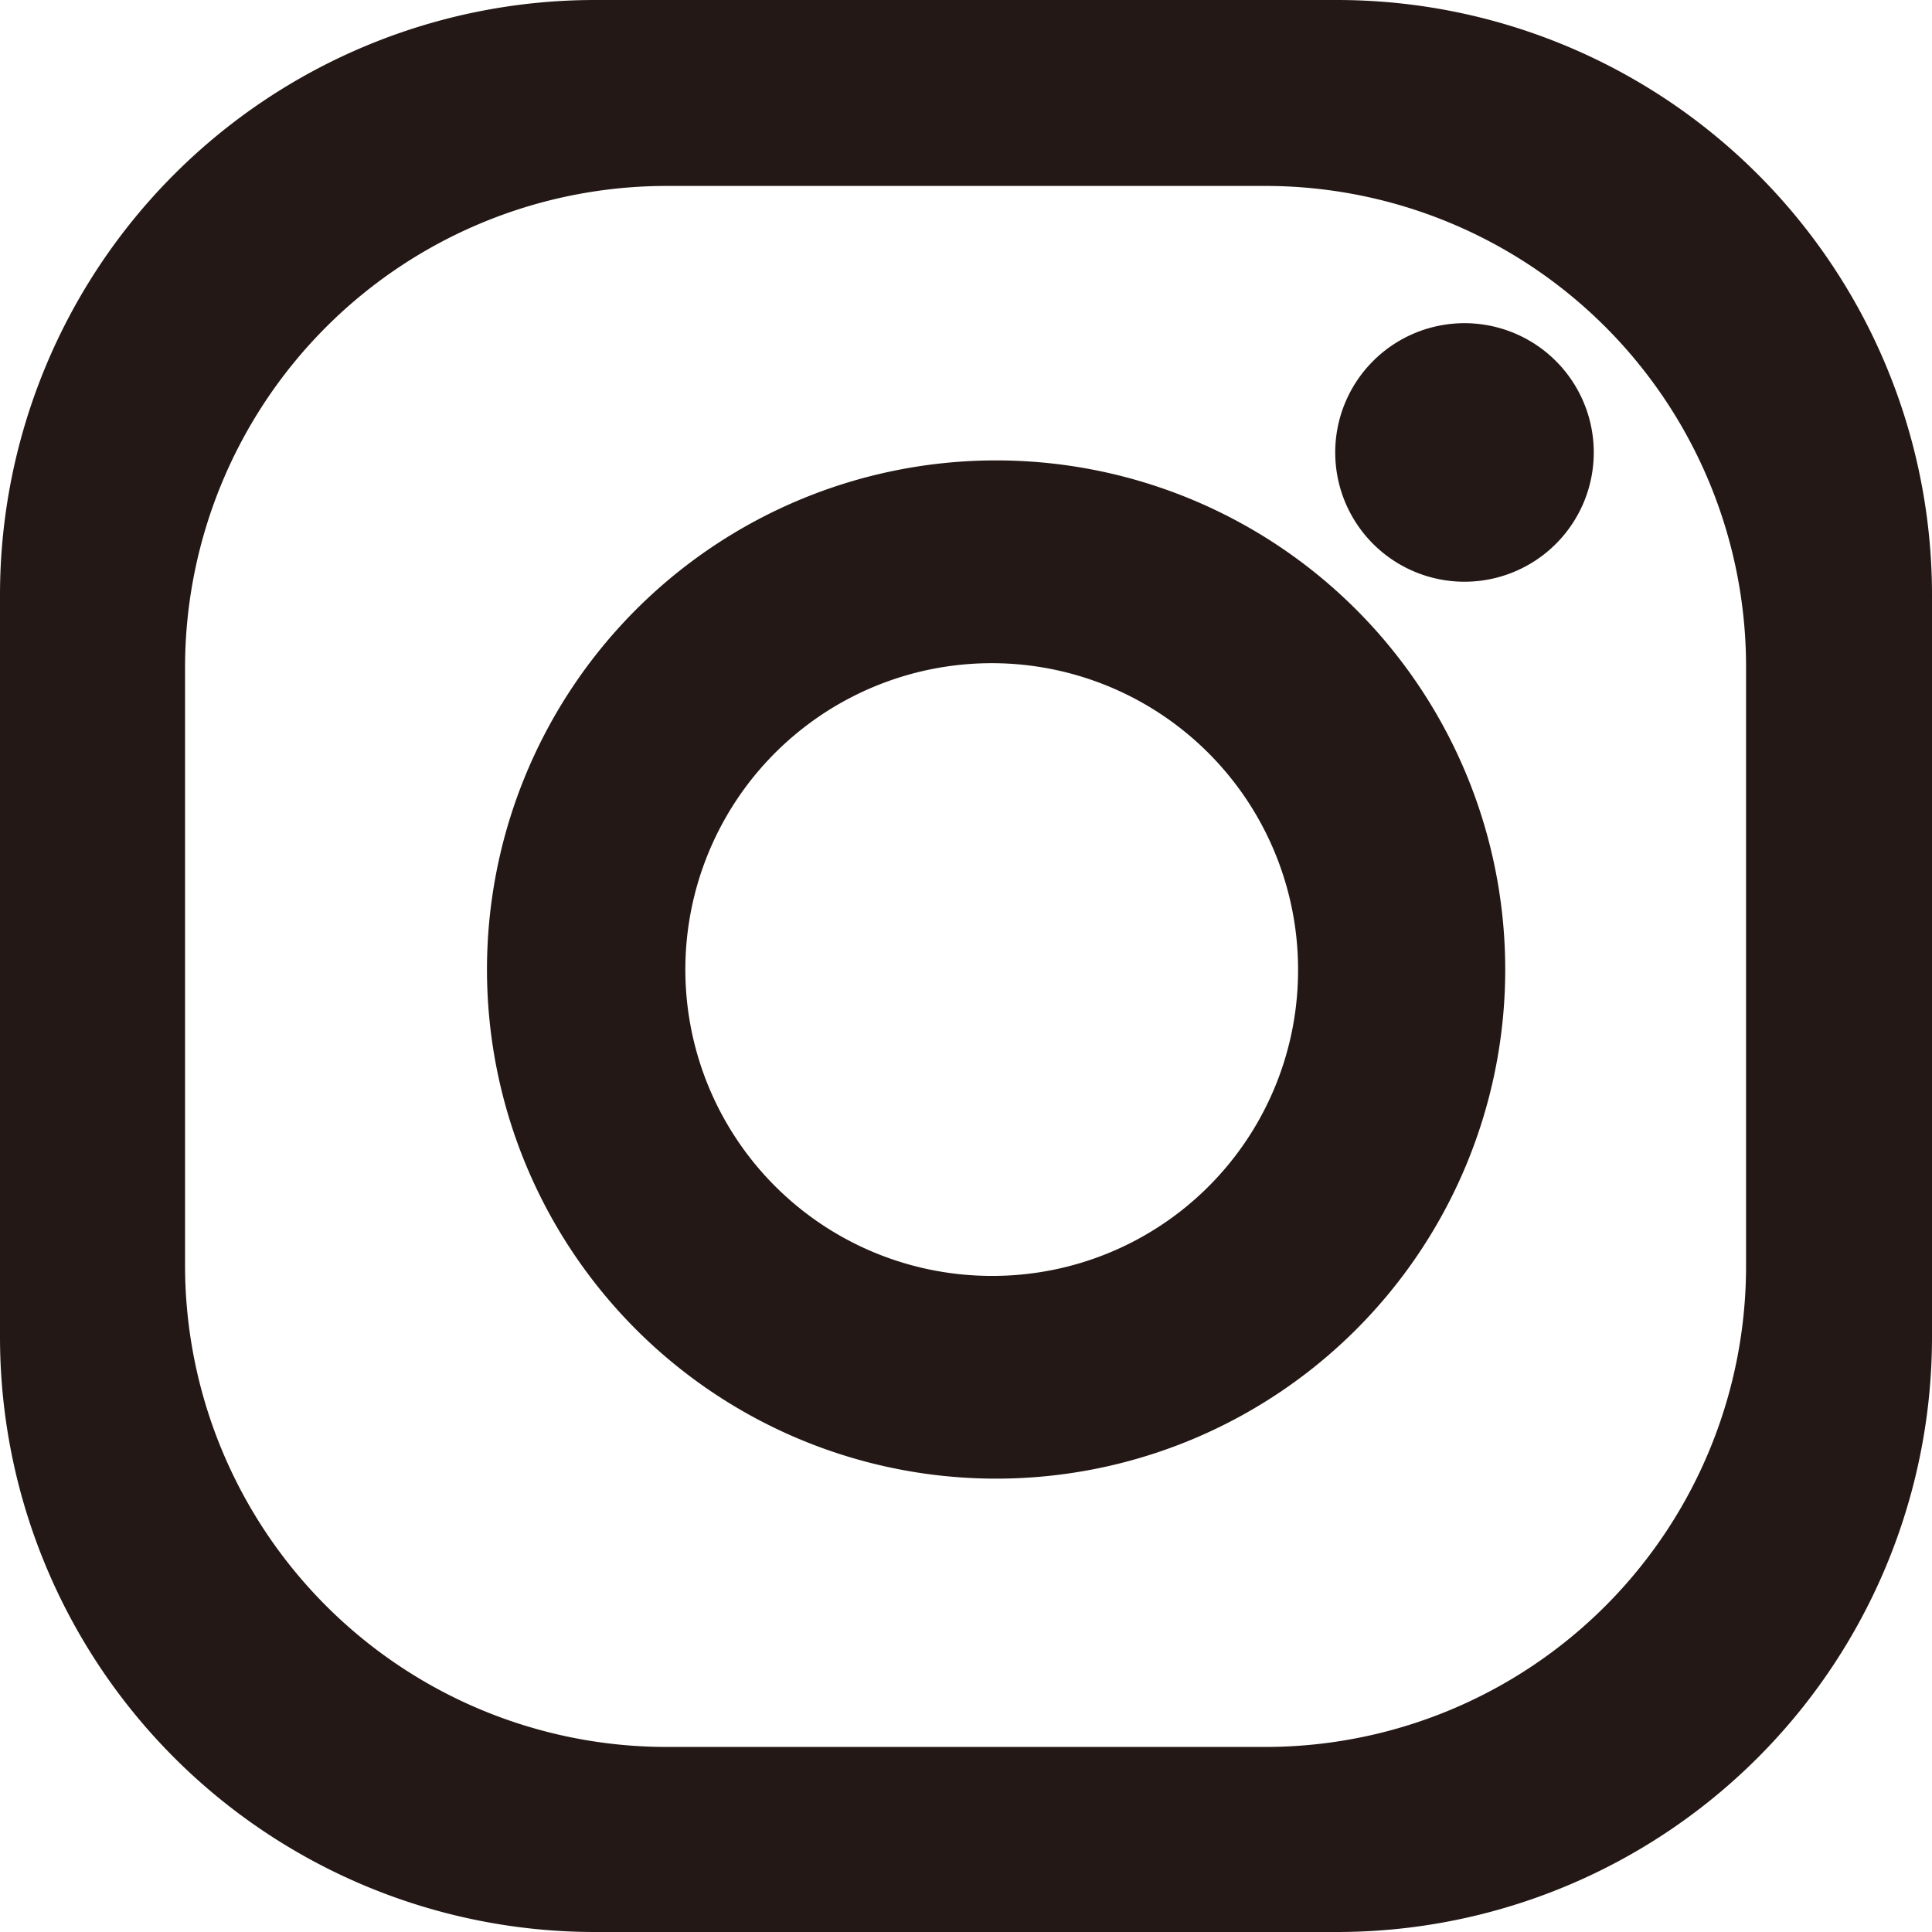
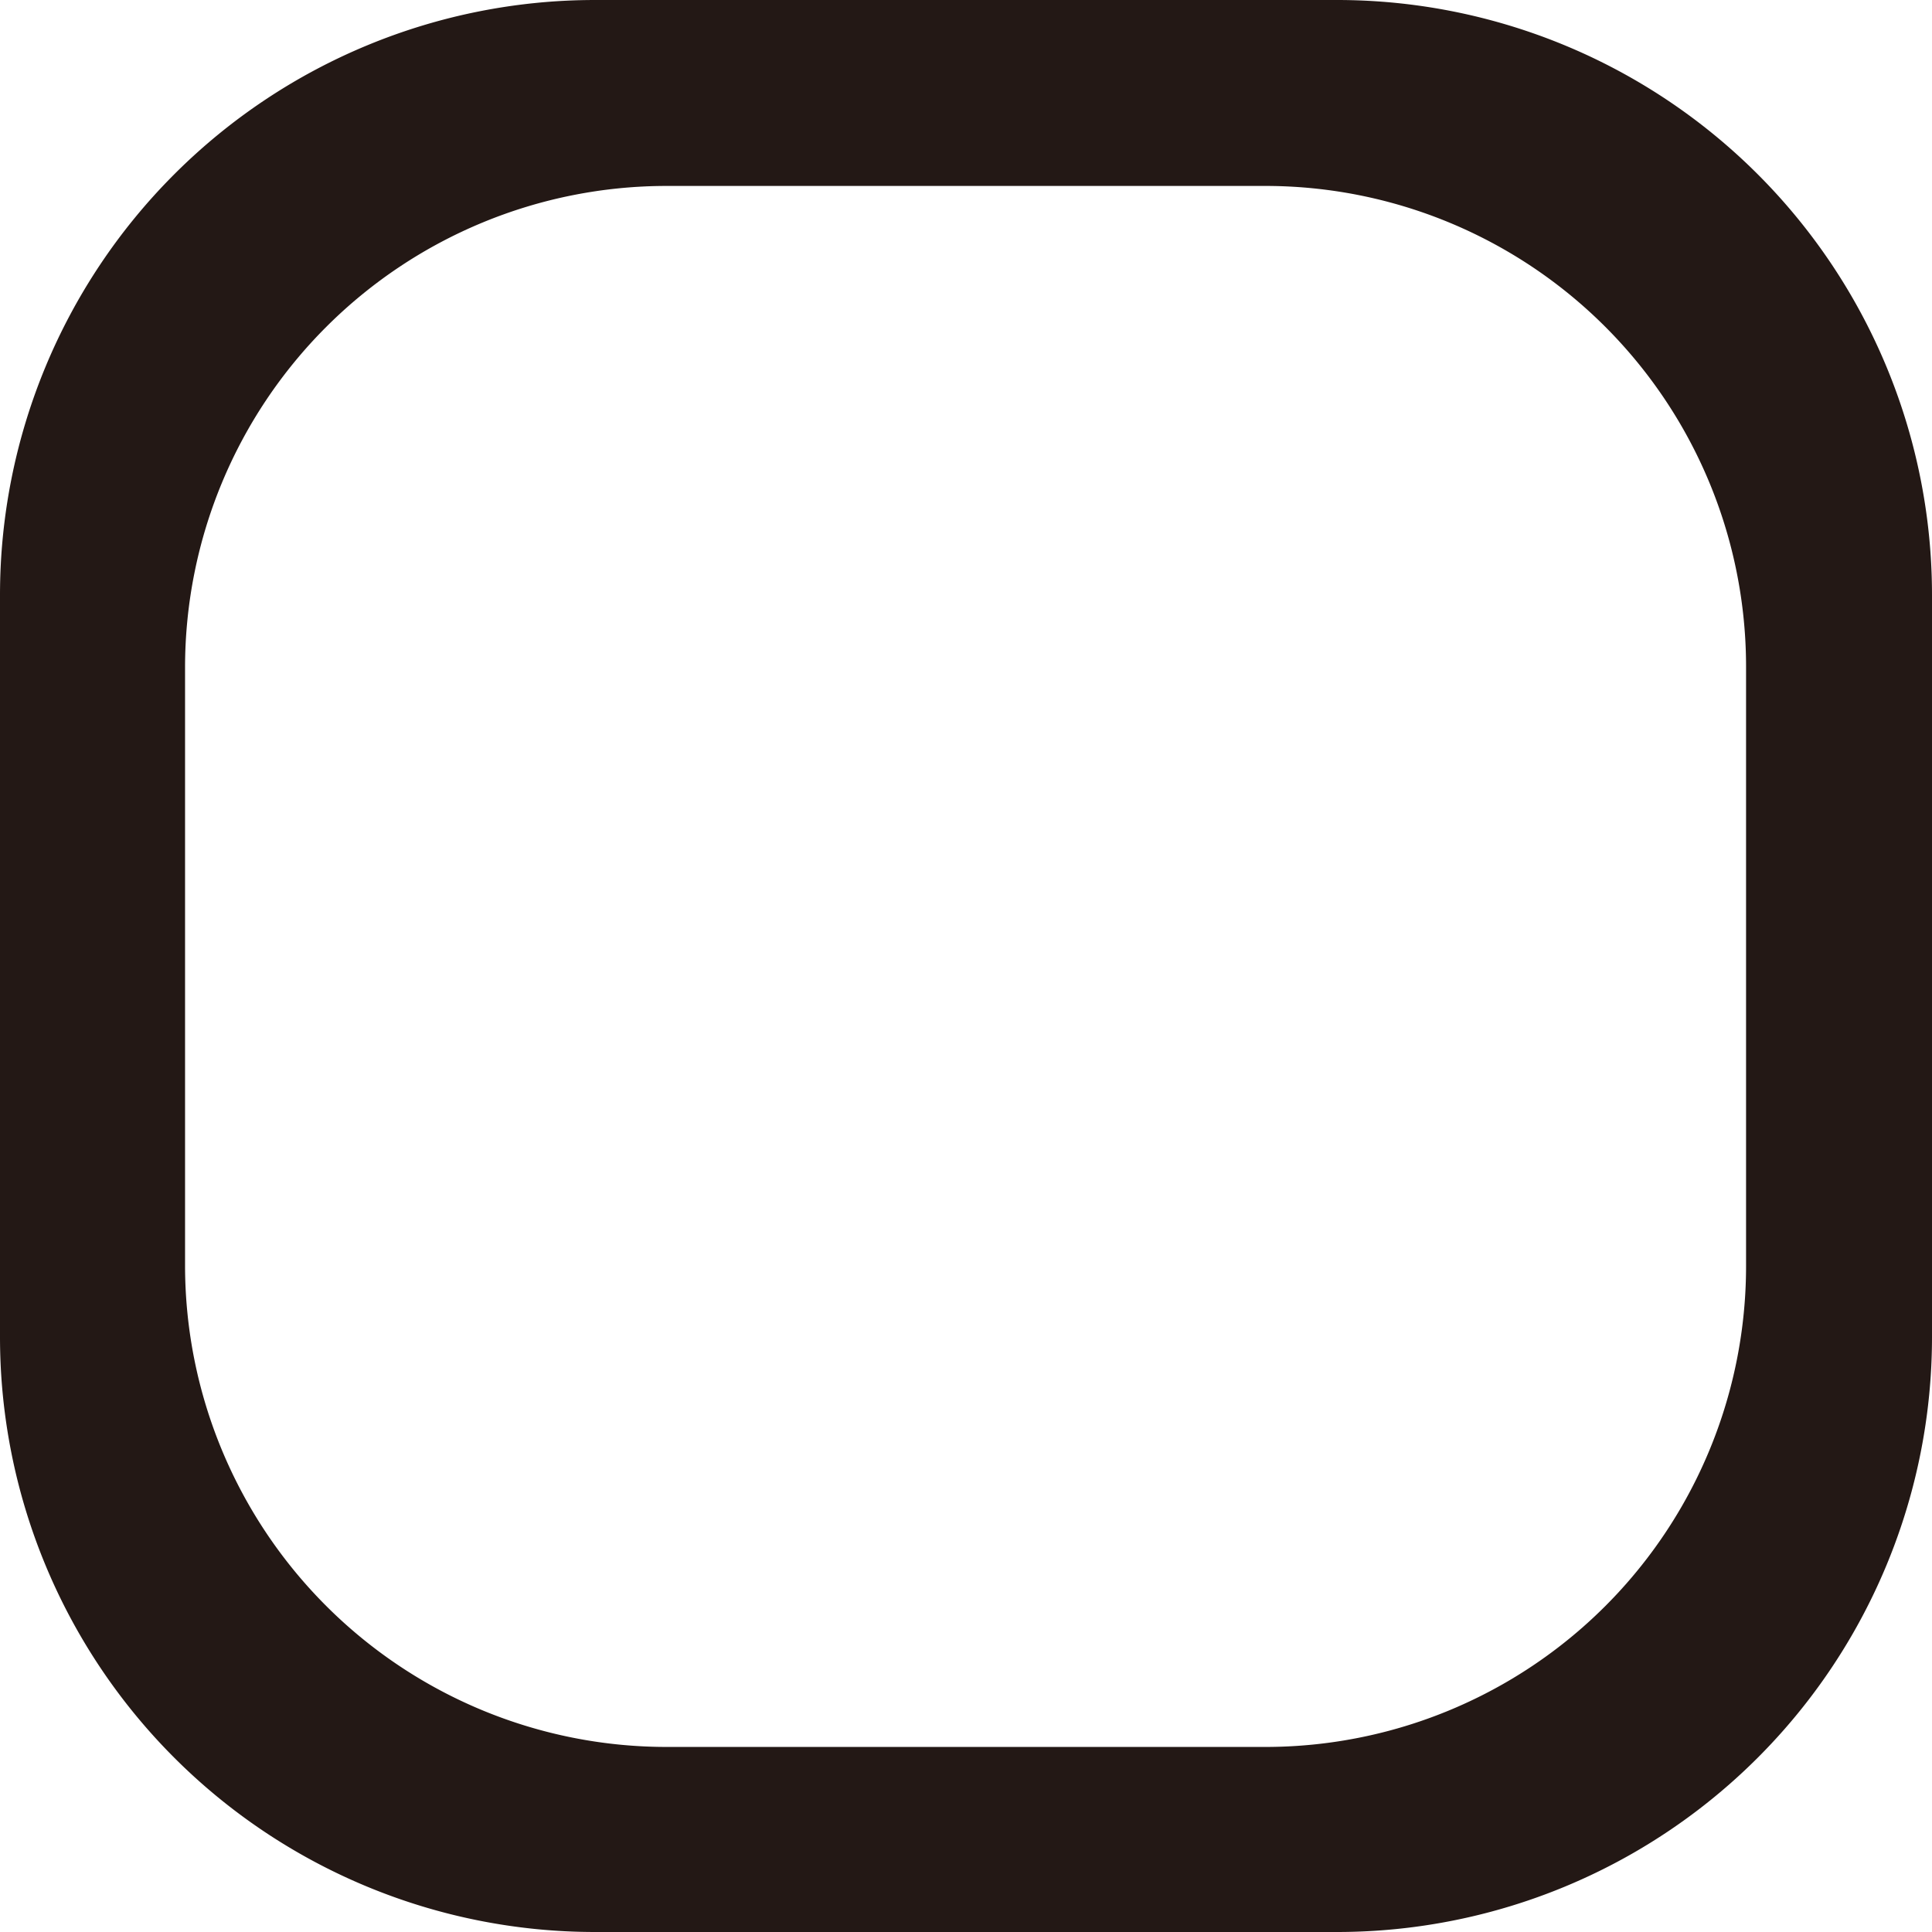
<svg xmlns="http://www.w3.org/2000/svg" width="21.82" height="21.82" viewBox="0 0 21.82 21.82">
  <defs>
    <style>.a{fill:#231815;}</style>
  </defs>
  <title>ico_instagram01</title>
  <path class="a" d="M15.1,0H6.72A6.72,6.72,0,0,0,0,6.72H0V15.1a6.72,6.72,0,0,0,6.72,6.72H15.1a6.72,6.72,0,0,0,6.72-6.72V6.73A6.72,6.72,0,0,0,15.11,0Zm4.62,14.3a5.43,5.43,0,0,1-5.43,5.43H7.53A5.44,5.44,0,0,1,2.09,14.3V7.53A5.44,5.44,0,0,1,7.53,2.1h6.76a5.43,5.43,0,0,1,5.43,5.43h0Z" />
-   <path class="a" d="M11.2,5.2a5.75,5.75,0,1,0,.1,0Zm0,9.21A3.46,3.46,0,1,1,14.66,11V11A3.45,3.45,0,0,1,11.2,14.41Z" />
-   <path class="a" d="M18,5.11a1.46,1.46,0,1,1-1.46-1.46h0A1.46,1.46,0,0,1,18,5.11Z" />
</svg>